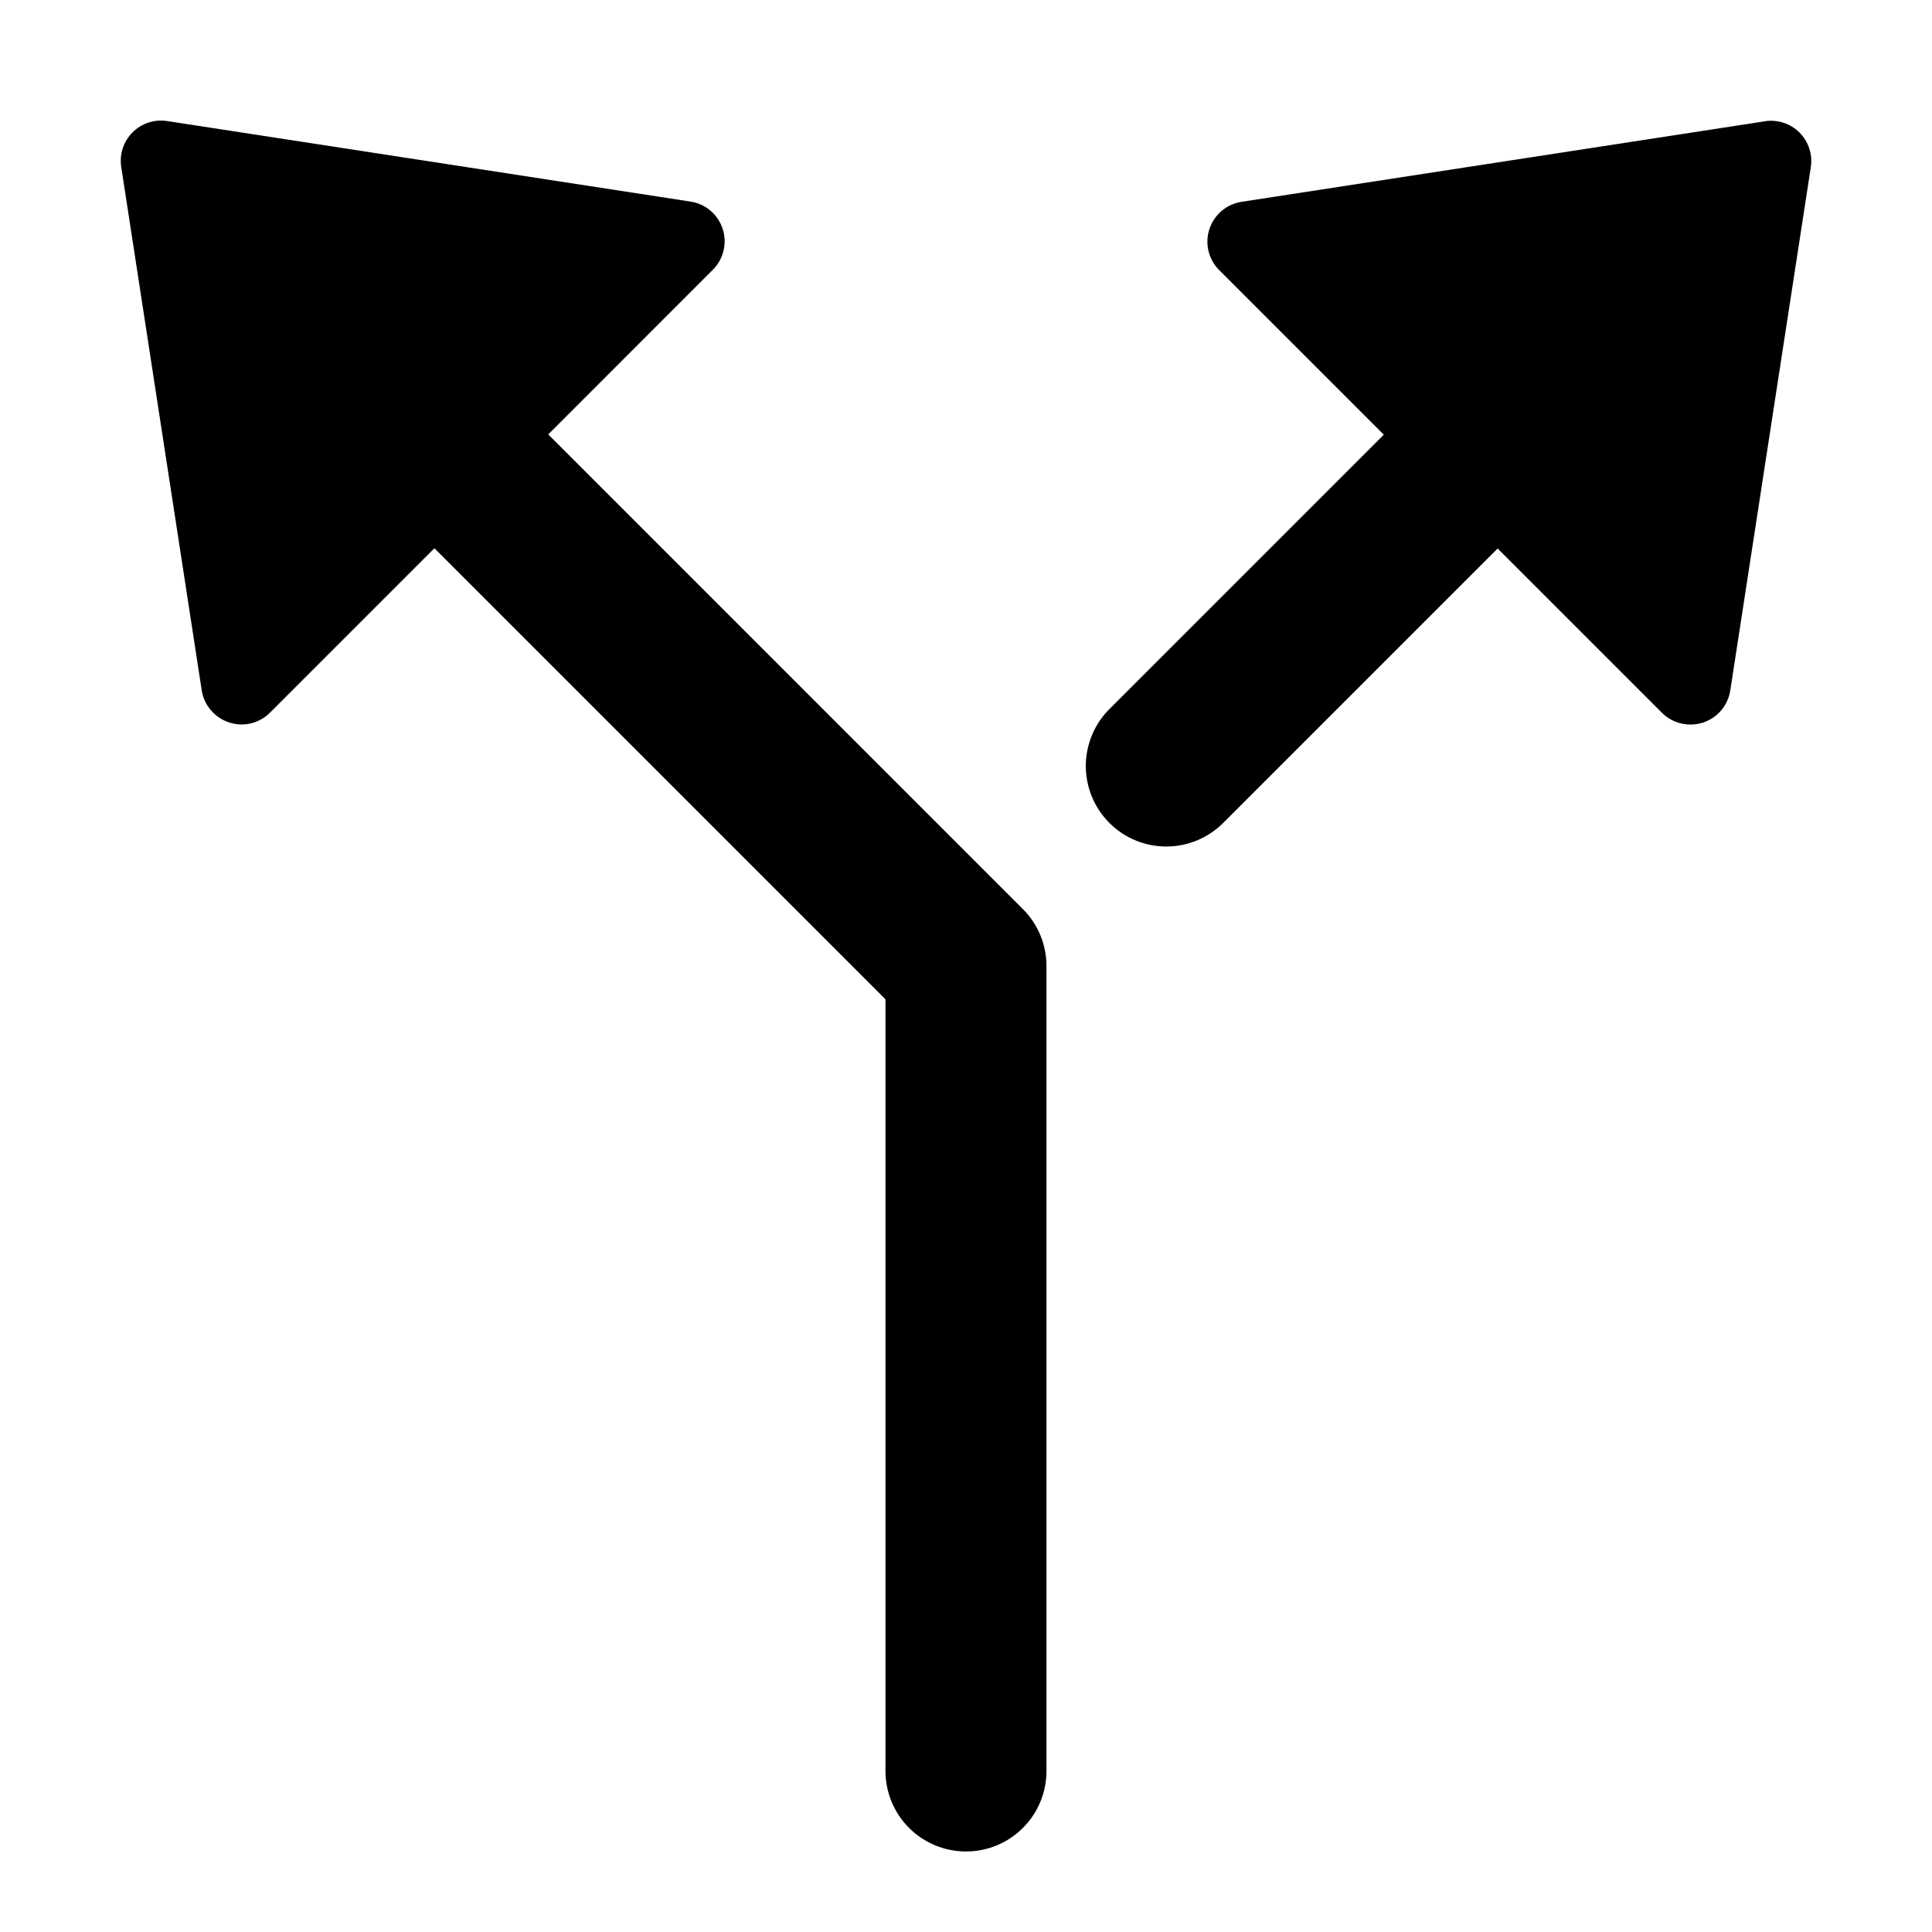
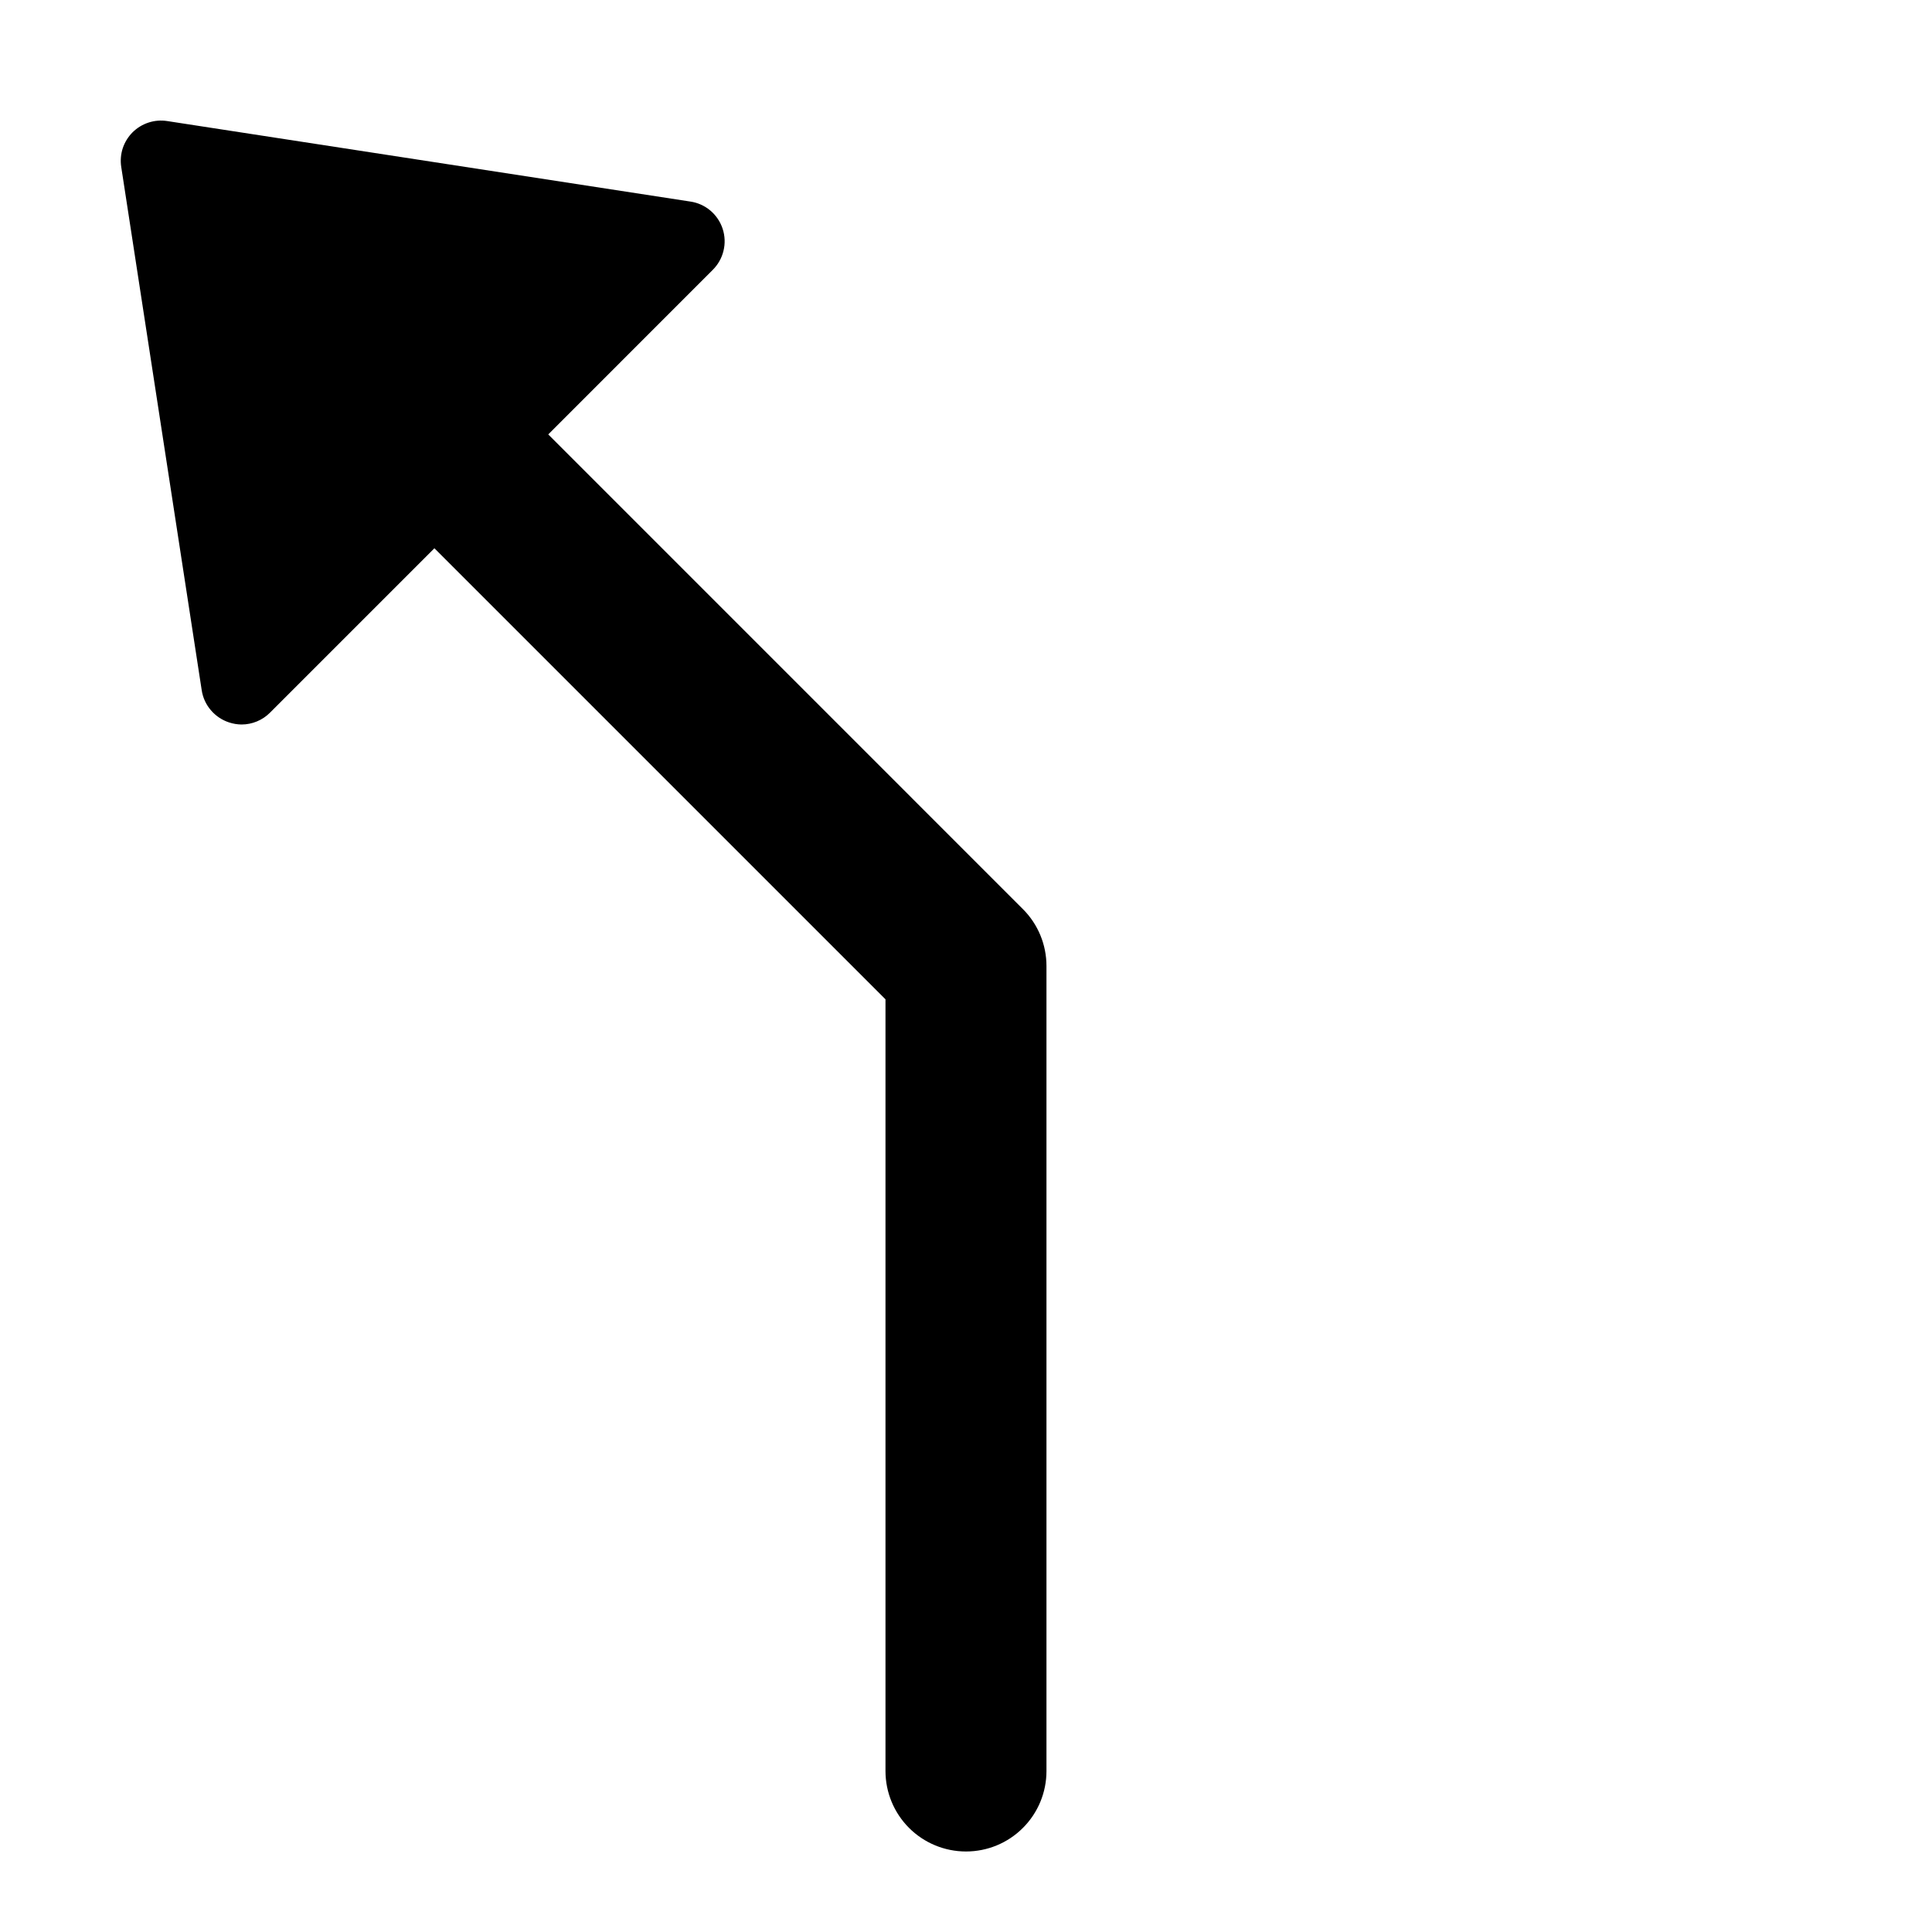
<svg xmlns="http://www.w3.org/2000/svg" width="40" height="40" viewBox="0 0 40 40" fill="none">
  <path d="M11.351 8.994L14.755 5.589C14.865 5.48 14.943 5.343 14.979 5.193C15.016 5.043 15.01 4.885 14.962 4.738C14.914 4.591 14.826 4.46 14.708 4.36C14.589 4.26 14.446 4.195 14.293 4.173L3.46 2.506C3.33 2.486 3.198 2.497 3.074 2.538C2.95 2.578 2.837 2.648 2.744 2.74C2.652 2.833 2.582 2.946 2.541 3.07C2.501 3.194 2.49 3.327 2.51 3.456L4.176 14.289C4.199 14.442 4.264 14.585 4.364 14.702C4.464 14.82 4.594 14.908 4.74 14.956C4.824 14.984 4.911 14.999 5 15C5.221 15 5.433 14.912 5.589 14.756L8.994 11.351L18.333 20.69V36.667C18.333 37.109 18.509 37.533 18.821 37.845C19.134 38.158 19.558 38.333 20 38.333C20.442 38.333 20.866 38.158 21.178 37.845C21.491 37.533 21.666 37.109 21.666 36.667V20C21.666 19.558 21.491 19.134 21.178 18.822L11.351 8.994Z" fill="currentColor" />
-   <path d="M36.541 2.511L25.708 4.178C25.555 4.201 25.411 4.266 25.293 4.366C25.175 4.466 25.087 4.597 25.039 4.744C24.991 4.891 24.985 5.048 25.021 5.198C25.058 5.349 25.135 5.486 25.245 5.595L28.65 9L22.989 14.661C22.83 14.814 22.703 14.998 22.616 15.202C22.528 15.405 22.483 15.624 22.48 15.845C22.479 16.066 22.521 16.286 22.605 16.491C22.688 16.695 22.812 16.881 22.969 17.038C23.125 17.194 23.311 17.318 23.516 17.402C23.721 17.486 23.94 17.528 24.162 17.526C24.383 17.524 24.602 17.478 24.805 17.391C25.008 17.303 25.192 17.176 25.346 17.017L31.007 11.356L34.412 14.761C34.569 14.916 34.781 15.002 35.001 15.001C35.089 15.001 35.176 14.987 35.26 14.96C35.407 14.912 35.537 14.824 35.636 14.706C35.736 14.588 35.801 14.445 35.824 14.293L37.491 3.46C37.511 3.33 37.5 3.198 37.459 3.074C37.418 2.95 37.349 2.837 37.257 2.744C37.164 2.652 37.051 2.582 36.927 2.542C36.802 2.501 36.67 2.49 36.541 2.51V2.511Z" fill="currentColor" />
</svg>